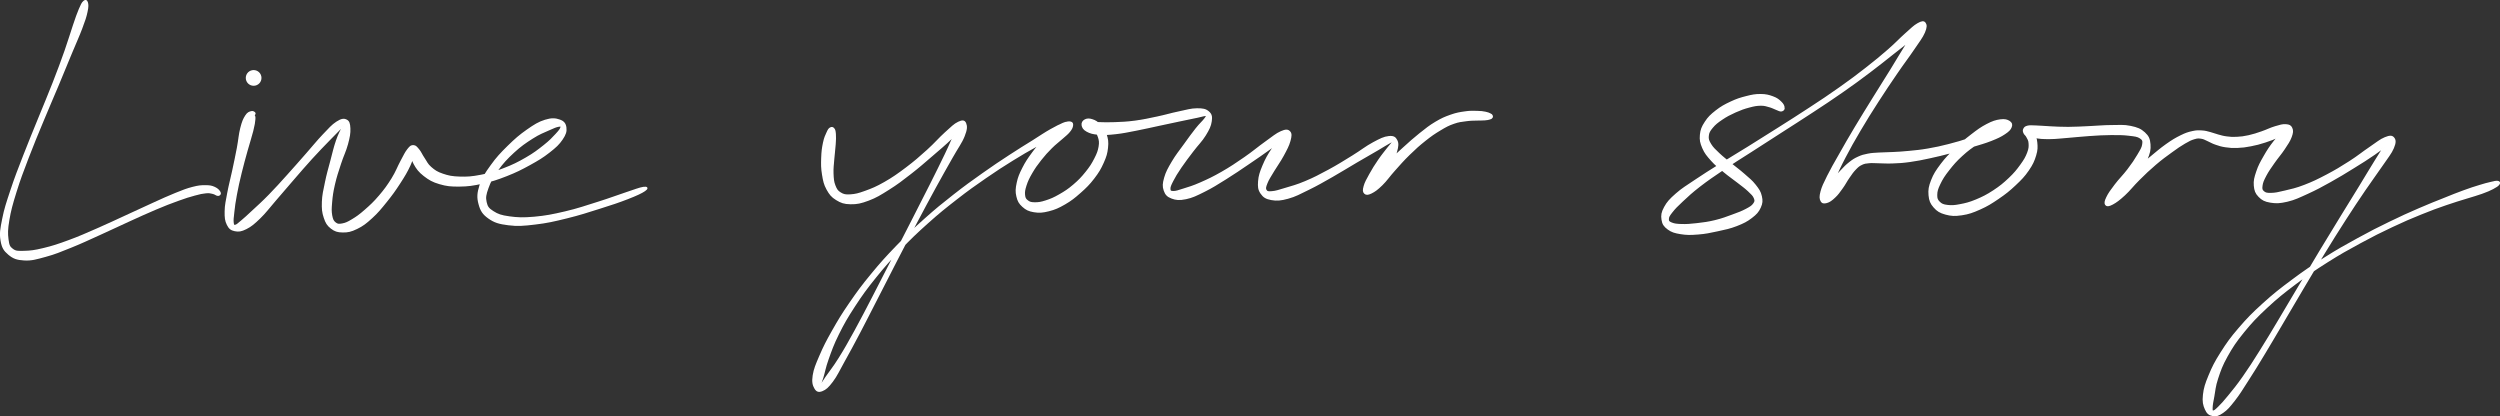
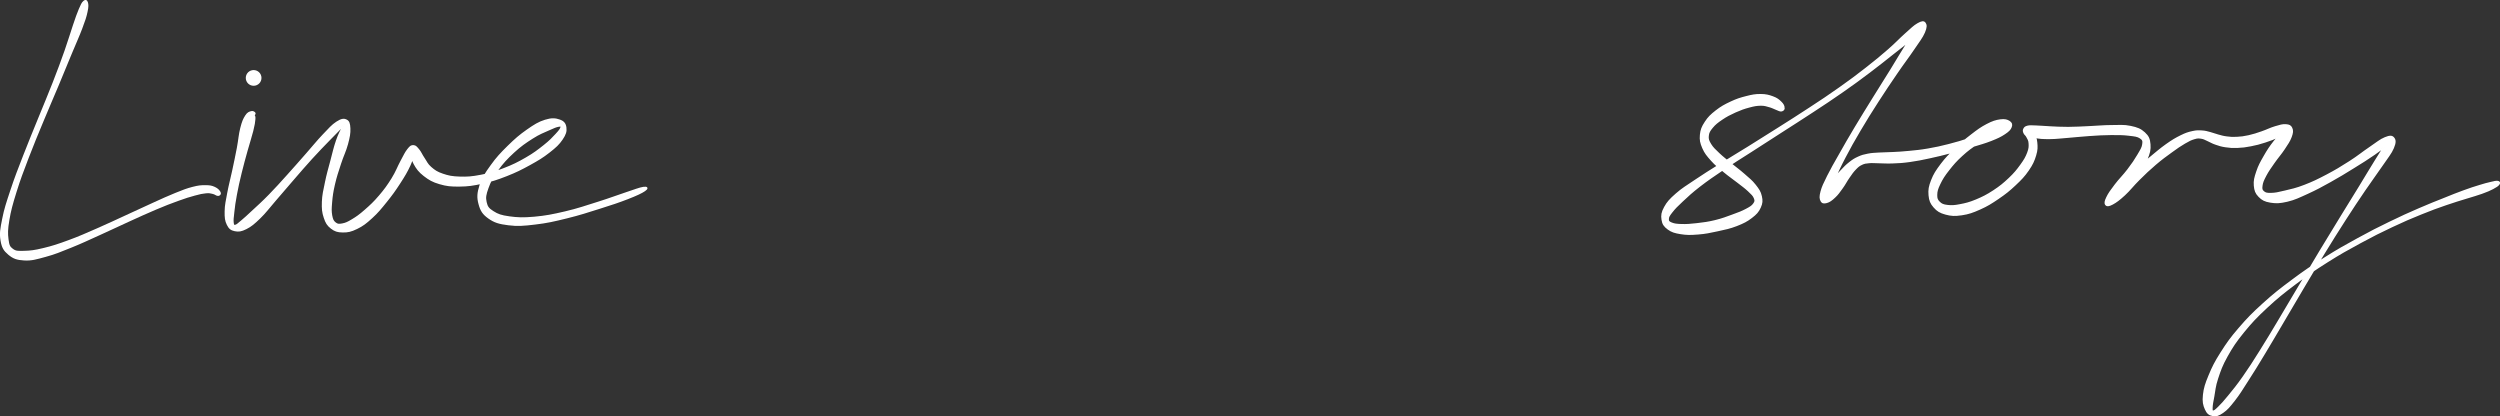
<svg xmlns="http://www.w3.org/2000/svg" id="_レイヤー_2" data-name="レイヤー 2" viewBox="0 0 1604.42 267.13">
  <rect x="0" y="0" width="1604.42" height="267.13" fill="#333333" stroke="none" />
  <defs>
    <style>      .cls-1 {        fill: #fff;        stroke: #fff;      }    </style>
  </defs>
  <g id="canvas">
    <path class="cls-1" d="M53.8,1.05c-.99.89-1.49,1.97-2.8,5.03-1.31,3.06-1.91,4.96-3.72,10.25-1.81,5.3-2.75,8.83-5.33,16.18-2.6,7.37-4.27,11.9-7.68,20.64-3.41,8.74-5.58,13.71-9.38,23.08-3.78,9.36-6.03,14.6-9.57,23.78-3.56,9.18-5.48,14.01-8.15,22.11-2.68,8.1-4.01,11.96-5.27,18.39-1.28,6.43-1.83,9.25-1.07,13.77.76,4.51,1.89,6.34,4.83,8.81,2.94,2.47,5.17,3.31,9.88,3.57,4.7.26,7.63-.65,13.66-2.3,6.03-1.63,9.5-3.12,16.47-5.93,6.97-2.81,10.99-4.77,18.38-8.1,7.4-3.33,11.46-5.33,18.59-8.57,7.13-3.23,10.78-4.95,17.07-7.6,6.29-2.65,9.34-3.85,14.39-5.66,5.04-1.83,7.21-2.47,10.8-3.46,3.6-.99,4.85-1.24,7.18-1.47,2.33-.23,2.89.03,4.48.37,1.58.32,2.52,1.41,3.43,1.31.92-.08,1.58-.78,1.13-1.73-.45-.97-1.52-2.23-3.36-3.07-1.84-.84-3.02-1.12-5.85-1.12-2.81-.02-4.35.08-8.23,1.08-3.88,1-6.06,1.88-11.15,3.93-5.09,2.04-8.05,3.48-14.32,6.3s-9.91,4.57-17.04,7.84c-7.11,3.25-11.2,5.25-18.59,8.47-7.4,3.22-11.46,5.08-18.38,7.61-6.9,2.54-10.47,3.72-16.2,5.09-5.71,1.39-8.34,1.71-12.35,1.81-3.99.08-5.5.23-7.63-1.34-2.15-1.57-2.55-2.7-3.05-6.5-.48-3.8-.48-6.37.55-12.48,1.03-6.11,2.12-10.07,4.62-18.1,2.49-8.03,4.36-12.88,7.86-22.03s5.74-14.39,9.6-23.71c3.86-9.34,6.08-14.27,9.71-22.95,3.64-8.66,5.45-13.16,8.44-20.4,3.01-7.26,4.59-10.56,6.58-15.82,1.99-5.29,2.65-7.27,3.36-10.59.73-3.3.63-4.62.24-5.93-.37-1.29-1.15-1.47-2.13-.58" />
    <path class="cls-1" d="M163.54,72.71c-.26-.5-1.16-1.24-2.31-.89-1.15.34-2.15.53-3.46,2.6-1.31,2.05-2,3.59-3.06,7.71-1.07,4.11-1.18,7.32-2.21,12.83-1.05,5.51-1.79,8.94-3.02,14.71-1.23,5.77-2.17,8.94-3.14,14.13-.95,5.19-1.62,7.79-1.68,11.85-.06,4.04.16,5.96,1.37,8.42,1.21,2.44,2.31,3.31,4.69,3.81,2.39.5,4.02.31,7.21-1.29,3.2-1.62,4.99-3.17,8.73-6.77,3.73-3.62,5.64-6.37,9.92-11.3,4.28-4.93,6.82-8,11.51-13.38,4.69-5.4,7.35-8.55,11.93-13.58,4.57-5.03,7.16-7.6,10.94-11.52,3.78-3.94,5.84-5.85,7.98-8.15,2.13-2.28,2.52-3.25,2.72-3.3.19-.06-.61.66-1.73,3.01-1.13,2.36-2.36,4.4-3.85,8.74-1.49,4.33-2.18,7.58-3.59,12.93-1.41,5.33-2.39,8.53-3.46,13.79-1.08,5.25-1.79,7.97-1.96,12.48-.15,4.51.06,6.71,1.18,10.05,1.1,3.35,2.04,4.87,4.36,6.69,2.34,1.81,4.04,2.38,7.31,2.42,3.27.05,5.33-.39,9.05-2.2,3.73-1.81,5.79-3.41,9.55-6.84,3.77-3.43,5.72-5.87,9.29-10.28,3.56-4.41,5.51-7.13,8.53-11.78,3.02-4.64,4.7-7.47,6.55-11.46,1.86-3.99,2.21-6.22,2.7-8.5.47-2.28-.06-2.94-.34-2.89-.27.05-1.15,1.07-1.02,3.15.15,2.09.13,4.32,1.73,7.26,1.62,2.94,3.07,4.93,6.32,7.45,3.27,2.51,5.41,3.8,9.94,5.12,4.53,1.33,7.24,1.58,12.7,1.52,5.46-.06,8.6-.52,14.63-1.84,6.03-1.34,9.44-2.44,15.5-4.82s9.34-4.04,14.82-7.05c5.46-3.01,8.36-4.75,12.53-8.02,4.17-3.25,6.16-5.11,8.28-8.24,2.13-3.14,2.67-5.01,2.34-7.44-.32-2.41-1.36-3.77-3.98-4.67-2.62-.91-4.99-1.13-9.13.15-4.14,1.29-6.8,2.97-11.56,6.29-4.75,3.33-7.58,5.79-12.2,10.33-4.61,4.54-7.26,7.34-10.85,12.37-3.6,5.01-5.56,7.84-7.11,12.74-1.54,4.91-1.73,7.65-.61,11.8,1.1,4.17,2.44,6.37,6.17,9.02,3.75,2.63,6.59,3.46,12.51,4.2,5.93.76,9.65.44,17.12-.45,7.47-.87,11.9-1.87,20.24-3.93,8.34-2.04,13.63-3.8,21.45-6.27,7.82-2.47,11.96-3.83,17.68-6.06,5.72-2.23,8.91-3.72,10.96-5.12,2.04-1.39,1.71-2.2-.73-1.84-2.44.34-5.66,1.66-11.46,3.57-5.8,1.91-9.8,3.52-17.55,5.95-7.76,2.44-13.01,4.3-21.21,6.22s-12.62,2.78-19.8,3.43c-7.18.63-10.77.5-16.07-.23-5.32-.73-7.47-1.5-10.47-3.41-3.02-1.91-3.91-3.07-4.59-6.13-.7-3.05-.31-5.01,1.16-9.13,1.49-4.14,2.89-6.93,6.22-11.54,3.33-4.62,5.92-7.42,10.39-11.54,4.49-4.12,7.53-6.19,12.03-9.05,4.51-2.88,7.11-3.77,10.49-5.3,3.38-1.54,4.77-2.1,6.37-2.38,1.6-.27,1.94-.08,1.62,1.02-.32,1.08-1.07,2.1-3.23,4.43-2.18,2.33-3.8,4.15-7.66,7.19-3.85,3.05-6.43,5.08-11.61,8.05-5.16,2.97-8.39,4.59-14.21,6.82-5.8,2.23-9.15,3.22-14.84,4.3-5.69,1.1-8.7,1.31-13.59,1.15-4.91-.15-7.21-.63-10.91-1.89-3.72-1.26-5.22-2.33-7.63-4.41-2.42-2.09-2.88-3.73-4.45-6-1.55-2.28-2.02-3.8-3.35-5.38-1.33-1.57-1.94-2.46-3.28-2.51-1.36-.06-1.89.29-3.46,2.26-1.58,1.96-2.38,3.8-4.4,7.56-2.04,3.77-2.99,6.74-5.77,11.23-2.8,4.48-4.7,7.13-8.18,11.19-3.48,4.07-5.69,6.09-9.18,9.15-3.49,3.05-5.33,4.36-8.29,6.13-2.94,1.78-4.28,2.36-6.48,2.75-2.18.39-3.12.31-4.48-.79-1.37-1.1-1.88-2.07-2.38-4.72-.48-2.63-.44-4.49-.08-8.52.34-4.02.68-6.63,1.83-11.61,1.15-4.98,2.21-8.08,3.9-13.25,1.66-5.17,3.28-8.08,4.48-12.61,1.21-4.51,1.65-6.92,1.52-9.97-.15-3.06-.53-4.49-2.18-5.29-1.65-.78-3.12-.53-6.08,1.37-2.94,1.91-4.82,4.14-8.68,8.18-3.85,4.04-6.06,6.93-10.59,12.06-4.51,5.12-7.21,8.26-11.99,13.55-4.78,5.29-7.42,8.29-11.93,12.9-4.49,4.61-6.98,6.77-10.59,10.12-3.59,3.36-5.12,4.78-7.39,6.66-2.28,1.89-2.88,2.57-3.96,2.76-1.1.18-1.28-.1-1.5-1.86-.21-1.75,0-3.28.42-6.9.4-3.62.71-6.16,1.66-11.19.94-5.03,1.66-8.24,3.05-13.93,1.39-5.69,2.38-9.12,3.86-14.48,1.49-5.38,2.57-8.41,3.56-12.38.99-3.98,1.2-5.5,1.37-7.5.18-2-.29-2.09-.48-2.52-.18-.45-.57.55-.45.31.11-.26,1.28-1.08,1.02-1.57" />
-     <path class="cls-1" d="M532.91,82.26c-.81.5-1.15.95-1.99,2.83-.86,1.88-1.58,3.27-2.26,6.51-.7,3.27-1.02,5.67-1.15,9.75-.13,4.07-.16,6.61.52,10.62.66,4.01,1.08,6.22,2.84,9.42,1.78,3.2,2.97,4.75,5.96,6.58,3.01,1.84,4.91,2.55,9,2.62,4.09.06,6.56-.44,11.46-2.28,4.9-1.84,7.61-3.54,13.01-6.95,5.4-3.39,8.42-5.72,13.97-10.04,5.54-4.3,8.6-7.05,13.77-11.49,5.19-4.45,8.28-7.03,12.11-10.73,3.85-3.7,5.54-5.8,7.1-7.77,1.54-1.97,1.37-2.81.61-2.1-.76.7-2.18,1.65-4.38,5.59-2.2,3.96-3.35,7.37-6.61,14.13-3.27,6.77-5.43,11.15-9.71,19.67-4.27,8.52-6.82,13.45-11.67,22.94-4.83,9.47-7.55,14.73-12.56,24.47-4.99,9.75-7.65,15.02-12.46,24.28-4.82,9.25-7.24,14.06-11.61,22-4.38,7.95-6.53,11.8-10.25,17.73-3.7,5.93-5.8,8.26-8.31,11.95-2.52,3.67-3.3,5.11-4.23,6.42-.95,1.31-.86,1.33-.5.11.37-1.2,1.15-2.47,2.31-6.11,1.15-3.64,1.45-6.45,3.46-12.07,2.02-5.61,3.22-9.21,6.59-15.99,3.38-6.79,5.58-10.65,10.34-17.93,4.75-7.27,7.55-11.14,13.43-18.44,5.88-7.29,9.23-11.04,15.95-18.06,6.71-7.02,10.38-10.54,17.63-17.02,7.24-6.48,11.17-9.62,18.6-15.39,7.42-5.79,11.38-8.55,18.54-13.51,7.18-4.96,10.81-7.27,17.28-11.3,6.47-4.02,9.65-5.8,15.06-8.81,5.41-2.99,8.07-4.04,12.01-6.19,3.93-2.13,5.5-3.04,7.68-4.53,2.18-1.47,2.78-1.96,3.23-2.84.44-.89.05-1.39-1.02-1.62-1.07-.21-2.25-.34-4.3.55-2.07.89-3.48,1.78-6.03,3.91-2.55,2.15-3.98,3.73-6.72,6.79-2.76,3.04-4.46,4.87-7.06,8.47-2.62,3.59-4.09,5.69-6.01,9.5-1.92,3.8-2.84,5.93-3.59,9.54-.76,3.62-.89,5.53-.19,8.52.7,2.97,1.54,4.45,3.69,6.38,2.17,1.96,3.81,2.78,7.13,3.33,3.3.55,5.5.39,9.42-.6,3.94-.99,6.22-2.02,10.25-4.33,4.01-2.33,6.14-4.02,9.86-7.31,3.72-3.28,5.75-5.3,8.71-9.13,2.94-3.81,4.27-6.08,6.03-9.99,1.76-3.93,2.38-6,2.75-9.59.39-3.59.1-5.46-.84-8.36-.94-2.89-2.07-4.25-3.83-6.13-1.76-1.89-3.07-2.65-4.98-3.28-1.91-.65-3.28-.58-4.56.08-1.26.66-2,1.83-1.78,3.22.24,1.41.87,2.62,2.96,3.77,2.07,1.13,3.77,1.63,7.44,1.94,3.67.31,6.08.16,10.94-.37,4.87-.53,7.82-1.21,13.38-2.28,5.56-1.07,8.79-1.88,14.43-3.07,5.64-1.21,8.83-1.88,13.77-2.93,4.96-1.03,7.76-1.63,11.04-2.3,3.3-.66,4.49-1.28,5.43-1,.94.26.5.6-.76,2.33-1.28,1.73-2.93,3.01-5.54,6.3s-4.49,5.93-7.55,10.18c-3.06,4.25-5.2,6.79-7.71,11.06-2.51,4.25-3.81,6.58-4.85,10.23-1.02,3.64-1.16,5.41-.29,7.98.89,2.55,1.96,3.77,4.7,4.82,2.76,1.05,4.9,1.26,9.07.4,4.15-.86,6.66-2.15,11.77-4.69,5.11-2.54,8.05-4.46,13.76-8,5.69-3.54,9-5.87,14.71-9.73,5.72-3.88,9.25-6.29,13.85-9.63,4.61-3.35,6.87-5.08,9.17-7.1,2.31-2,2.57-2.89,2.36-2.97-.21-.08-1.39.52-3.41,2.6-2.04,2.09-4.23,4.14-6.76,7.84-2.51,3.69-4.09,6.51-5.82,10.65-1.73,4.14-2.55,6.5-2.81,10.04-.26,3.54-.08,5.35,1.54,7.66,1.62,2.31,3.12,3.28,6.55,3.9,3.43.6,5.85.44,10.6-.87,4.77-1.31,7.56-2.91,13.24-5.69,5.67-2.78,9.04-4.75,15.13-8.21,6.09-3.46,9.57-5.72,15.36-9.1,5.77-3.39,9.15-5.29,13.53-7.84,4.38-2.57,6.3-3.85,8.37-4.95,2.07-1.08,2.25-1.24,1.99-.55-.26.71-1.41,1.68-3.25,4.07-1.84,2.41-3.65,4.49-6,7.92-2.36,3.43-3.9,5.88-5.75,9.25-1.88,3.38-2.93,5.24-3.59,7.63-.66,2.39-.61,3.51.26,4.33.87.84,1.92.89,4.11-.18,2.18-1.07,3.86-2.28,6.84-5.19,2.97-2.89,4.53-5.43,8.05-9.34,3.51-3.91,5.56-6.35,9.5-10.18,3.93-3.85,6.21-5.88,10.18-9.04,3.96-3.15,6.01-4.53,9.67-6.72,3.67-2.2,5.27-3.07,8.62-4.25,3.36-1.2,5.12-1.29,8.16-1.71,3.04-.44,4.62-.31,7.02-.42,2.38-.1,3.3.02,4.9-.13,1.58-.13,2.17-.26,3.06-.53.91-.26,1.12-.39,1.41-.81.31-.4.32-.78.1-1.23-.24-.44-.4-.6-1.26-1-.86-.4-1.41-.71-3.05-1.02-1.65-.31-2.63-.47-5.22-.52-2.57-.05-4.32-.18-7.69.31-3.36.48-5.38.78-9.15,2.1-3.77,1.33-5.71,2.15-9.68,4.51-3.96,2.36-5.98,4.01-10.13,7.31s-6.42,5.41-10.62,9.2c-4.2,3.77-6.55,6-10.39,9.68s-6.13,5.63-8.83,8.76c-2.7,3.14-3.67,4.9-4.67,6.92-1,2.02-.92,2.84-.36,3.17.57.32,1.45,0,3.22-1.52,1.76-1.52,3.2-3.05,5.61-6.08,2.41-3.02,4.27-5.32,6.43-9.07,2.17-3.73,3.49-6.3,4.41-9.67.92-3.36,1.16-5.22.19-7.11-.95-1.89-2.04-2.67-5.03-2.34-2.99.31-5.25,1.44-9.89,3.93-4.66,2.49-7.61,5.01-13.32,8.52-5.71,3.51-9.16,5.72-15.23,9.02-6.08,3.28-9.52,5.08-15.11,7.42-5.59,2.36-8.55,3.05-12.83,4.35-4.27,1.29-6.05,1.91-8.55,2.12-2.51.21-3.28.08-3.96-1.07-.68-1.15-.4-2.18.58-4.69.99-2.49,2.26-4.28,4.35-7.81,2.09-3.51,3.99-5.92,6.08-9.78,2.09-3.86,3.51-6.47,4.33-9.52.84-3.05.94-4.62-.18-5.75-1.12-1.12-2.34-1.23-5.4.11-3.04,1.33-5.19,3.27-9.86,6.59-4.66,3.31-7.82,6.13-13.45,10.01-5.61,3.88-8.94,6.13-14.61,9.38-5.67,3.25-8.83,4.72-13.76,6.89-4.91,2.17-7.37,2.83-10.86,3.93-3.49,1.12-4.83,1.63-6.63,1.6-1.78-.02-2.2-.32-2.3-1.73-.08-1.41.4-2.51,1.83-5.32,1.42-2.81,2.7-4.88,5.3-8.73,2.6-3.83,4.59-6.35,7.71-10.47,3.12-4.14,5.58-6.35,7.9-10.15,2.34-3.8,3.35-5.9,3.77-8.86.42-2.97.15-4.38-1.66-5.95-1.81-1.57-3.57-1.91-7.39-1.88-3.81.03-6.59.97-11.67,2.02s-8.11,2.07-13.72,3.25c-5.59,1.18-8.81,1.92-14.26,2.65-5.46.73-8.41.79-13.01.99-4.61.19-6.79.05-10.04-.02-3.25-.08-4.45-.34-6.22-.32-1.78.02-2.17.02-2.68.39-.53.37-.4.92.08,1.49.47.58,1.16.71,2.31,1.39,1.15.68,2.17.79,3.41,2,1.23,1.21,2.15,2.04,2.78,4.09.65,2.05.91,3.39.44,6.19-.48,2.8-1.1,4.51-2.8,7.81-1.68,3.3-2.94,5.3-5.67,8.7-2.73,3.38-4.56,5.32-7.98,8.23-3.41,2.91-5.51,4.25-9.07,6.3-3.56,2.04-5.53,2.88-8.71,3.91-3.17,1.03-4.78,1.28-7.18,1.26-2.38,0-3.39-.29-4.75-1.33-1.36-1.03-1.81-1.79-2.02-3.81s.03-3.43.95-6.29c.94-2.84,1.79-4.7,3.72-8,1.91-3.28,3.3-5.22,5.84-8.44,2.55-3.23,4.15-4.96,6.85-7.66,2.7-2.7,4.35-3.77,6.64-5.85,2.31-2.07,3.51-2.86,4.87-4.54,1.36-1.66,1.79-2.65,1.94-3.83.15-1.18-.08-1.83-1.21-2.07-1.13-.24-1.92-.1-4.45.87-2.52.95-4.2,1.71-8.15,3.96-3.94,2.23-6.27,3.88-11.54,7.21-5.29,3.31-8.45,5.17-14.87,9.39-6.42,4.2-10.04,6.58-17.2,11.65-7.16,5.08-11.1,7.87-18.57,13.72-7.45,5.85-11.4,9.02-18.7,15.55-7.31,6.55-11.02,10.09-17.83,17.13-6.81,7.05-10.22,10.81-16.23,18.12-6.03,7.32-8.89,11.2-13.9,18.48-5.01,7.26-7.31,11.12-11.14,17.88-3.83,6.76-5.56,10.2-8.03,15.92-2.47,5.72-3.67,8.53-4.32,12.69-.65,4.15-.03,6.17,1.08,8.08,1.12,1.89,2.28,2.31,4.48,1.44,2.2-.89,3.7-2.13,6.51-5.88,2.8-3.75,4.04-6.69,7.5-12.9,3.46-6.19,5.54-10.05,9.8-18.12,4.23-8.05,6.64-12.87,11.41-22.16,4.77-9.29,7.4-14.56,12.45-24.29,5.03-9.73,7.74-14.97,12.74-24.38,4.98-9.39,7.58-14.29,12.16-22.65,4.57-8.36,7.03-12.58,10.73-19.15,3.69-6.58,6-9.42,7.73-13.77,1.75-4.36,1.66-6.27.97-8-.7-1.73-1.88-1.91-4.45-.68-2.59,1.21-4.48,3.17-8.47,6.77-3.98,3.59-6.47,6.71-11.48,11.22-4.99,4.51-8.07,7.18-13.53,11.31-5.48,4.12-8.57,6.3-13.84,9.31-5.27,3.02-8.08,4.14-12.49,5.74-4.41,1.6-6.37,2.07-9.57,2.28-3.2.19-4.41-.06-6.43-1.28s-2.68-2.3-3.67-4.82c-.99-2.54-1.08-4.36-1.23-7.84-.13-3.48.24-5.8.53-9.54.27-3.73.68-6,.87-9.15.21-3.15.27-4.61.11-6.61-.16-1.99-.32-2.62-.94-3.36-.6-.74-1.26-.84-2.09-.36" />
    <path class="cls-1" d="M1144.82,69.05c-.08-1.1-.61-2.2-2.05-3.56-1.42-1.36-2.54-2.3-5.11-3.23-2.57-.94-4.36-1.42-7.73-1.44-3.38-.03-5.3.34-9.13,1.31-3.83.97-6.11,1.68-10.01,3.51-3.88,1.83-6.16,3.06-9.44,5.63-3.27,2.57-4.93,4.15-6.9,7.21-1.99,3.07-2.72,4.83-3.02,8.11-.31,3.28.1,5.06,1.5,8.32,1.41,3.25,2.83,4.91,5.54,7.95,2.7,3.04,4.69,4.49,8.02,7.26,3.31,2.78,5.45,4.12,8.58,6.58,3.14,2.46,4.9,3.65,7.1,5.72,2.18,2.07,3.17,2.94,3.85,4.62.68,1.7.61,2.34-.45,3.83-1.05,1.49-2.17,2.15-4.88,3.6-2.72,1.44-4.72,2.2-8.7,3.64-3.98,1.45-6.63,2.51-11.2,3.62-4.57,1.12-7.37,1.45-11.7,1.96-4.32.5-6.64.66-9.94.57-3.3-.1-4.78-.31-6.51-1.03-1.73-.74-2.17-1.21-2.1-2.65.05-1.45.55-2.3,2.38-4.62,1.83-2.33,3.2-3.72,6.74-7.03,3.54-3.3,5.79-5.45,10.99-9.49,5.22-4.02,8.49-6.24,15.08-10.68,6.59-4.46,10.46-6.76,17.93-11.57,7.45-4.82,11.52-7.42,19.4-12.49,7.87-5.08,12.11-7.71,19.96-12.88,7.84-5.16,11.96-7.82,19.3-12.95,7.34-5.12,10.98-7.82,17.39-12.64,6.42-4.82,9.42-7.31,14.68-11.46,5.25-4.15,7.84-6.01,11.62-9.33,3.77-3.33,5.54-5.17,7.24-7.26,1.7-2.09,1.78-3.17,1.23-3.2-.57-.03-1.84.36-4.02,3.06-2.2,2.72-3.56,5.17-6.9,10.49-3.35,5.3-5.54,9.13-9.81,16.07-4.28,6.92-6.98,11.1-11.59,18.56-4.61,7.47-7.19,11.56-11.48,18.73-4.3,7.19-6.45,10.96-9.97,17.2-3.54,6.24-5.3,9.2-7.68,13.98-2.38,4.8-3.38,6.82-4.22,9.97-.84,3.15-.68,4.45.02,5.8.71,1.36,1.78,1.44,3.48.97,1.71-.47,3.09-1.47,5.06-3.33,1.99-1.84,3.01-3.39,4.85-5.93,1.83-2.52,2.62-4.32,4.32-6.74,1.68-2.42,2.49-3.65,4.14-5.35,1.63-1.68,2.3-2.26,4.06-3.1,1.76-.84,2.54-.91,4.78-1.12,2.23-.21,3.39.03,6.42.05,3.04.03,4.8.26,8.74.1,3.94-.16,6.26-.24,10.99-.91,4.74-.65,7.42-1.23,12.7-2.36,5.29-1.13,8.24-1.88,13.71-3.31,5.46-1.44,8.44-2.33,13.58-3.88,5.16-1.57,7.95-2.3,12.12-3.93,4.17-1.65,6.16-2.6,8.71-4.3,2.55-1.71,3.49-2.68,4.09-4.22.6-1.52.27-2.55-1.1-3.44-1.36-.89-2.86-1.36-5.74-.97-2.86.4-4.88,1.03-8.58,2.96-3.72,1.94-5.92,3.57-9.96,6.69-4.04,3.1-6.38,5.09-10.25,8.84-3.86,3.77-6.06,5.92-9.1,9.96-3.02,4.04-4.54,6.3-6.08,10.26-1.54,3.94-1.91,6.08-1.6,9.49.31,3.41,1.05,5.17,3.15,7.56,2.09,2.39,3.81,3.43,7.34,4.4,3.52.97,5.88,1.08,10.28.44,4.4-.65,6.98-1.57,11.69-3.67,4.69-2.1,7.31-3.73,11.82-6.82,4.53-3.09,6.93-5.01,10.77-8.62,3.83-3.6,5.79-5.63,8.39-9.41,2.6-3.78,3.56-5.95,4.64-9.49,1.07-3.54,1-5.35.73-8.2-.26-2.84-.99-4.19-2.05-6.01-1.05-1.81-2.07-2.6-3.23-3.09-1.16-.47-2.26.02-2.57.73-.31.7-.31,1.79,1.02,2.78,1.33,1,2.62,1.58,5.64,2.17,3.02.58,5.14.76,9.47.74,4.35-.03,7.06-.45,12.25-.84,5.19-.4,8.23-.81,13.67-1.16s8.53-.57,13.58-.6c5.04-.03,7.84-.02,11.61.44,3.77.44,5.43.58,7.23,1.78,1.78,1.18,2,1.96,1.7,4.17-.29,2.23-1.26,3.65-3.18,6.92-1.92,3.27-3.49,5.59-6.4,9.41-2.89,3.81-5.41,6.14-8.11,9.7-2.72,3.57-4.19,5.58-5.4,8.11-1.23,2.54-1.37,3.77-.68,4.59.7.82,1.76.79,4.14-.47,2.38-1.28,4.33-2.73,7.73-5.85,3.41-3.14,5.33-5.88,9.29-9.8,3.96-3.93,6.37-6.26,10.54-9.81,4.17-3.56,6.58-5.25,10.33-7.98,3.75-2.73,5.51-3.94,8.44-5.66,2.91-1.71,4.02-2.23,6.17-2.88,2.15-.65,2.84-.57,4.57-.32,1.75.24,2.3.79,4.12,1.55,1.81.76,2.7,1.47,4.98,2.25,2.28.79,3.6,1.26,6.42,1.68,2.81.42,4.4.53,7.65.42,3.25-.13,5.04-.36,8.6-1.05,3.54-.68,5.58-1.23,9.17-2.39,3.57-1.16,5.87-2.04,8.73-3.43,2.84-1.37,4.25-2.47,5.53-3.49,1.26-1.02,1.31-1.73.81-1.62-.5.11-1.44.47-3.31,2.18-1.88,1.7-3.59,3.23-6.05,6.37-2.44,3.14-4.04,5.5-6.22,9.34-2.2,3.85-3.48,6.11-4.72,9.86-1.26,3.75-1.81,5.74-1.54,8.91.29,3.15.87,4.77,2.91,6.87,2.04,2.09,3.67,2.97,7.27,3.57,3.62.6,6.03.52,10.8-.6,4.75-1.13,7.52-2.54,13.03-5.04,5.51-2.51,8.63-4.22,14.5-7.48,5.88-3.27,9.18-5.32,14.85-8.83,5.69-3.51,9.07-5.61,13.56-8.73,4.51-3.1,6.71-4.87,8.97-6.82,2.25-1.96,2.59-3.01,2.31-2.94-.26.06-1.47.44-3.62,3.28-2.15,2.84-3.69,5.46-7.11,10.94-3.43,5.48-5.59,9.25-10.02,16.47s-7.08,11.43-12.12,19.67c-5.06,8.24-7.84,12.77-13.14,21.56-5.32,8.81-8.13,13.58-13.42,22.47-5.3,8.89-8,13.58-13.03,21.95-5.03,8.37-7.5,12.64-12.11,19.93-4.59,7.31-6.84,10.85-10.86,16.58-4.02,5.72-6.09,8.18-9.26,12.07-3.17,3.88-4.56,5.4-6.58,7.37s-2.65,2.49-3.52,2.51c-.86.02-.86-.5-.81-2.41.06-1.91.37-3.39,1.08-7.11.69-3.72.73-6.34,2.42-11.49,1.71-5.17,2.76-8.32,6.09-14.29,3.35-5.98,5.5-9.28,10.59-15.55,5.11-6.26,8.24-9.59,14.9-15.78,6.66-6.21,10.64-9.36,18.41-15.23,7.76-5.85,12.07-8.79,20.42-14.08,8.34-5.29,12.96-7.82,21.29-12.35,8.34-4.53,12.59-6.63,20.38-10.31,7.77-3.67,11.62-5.29,18.56-8.11,6.92-2.83,10.26-3.98,16.08-6.01,5.82-2.04,8.42-2.7,13-4.15,4.59-1.45,6.5-1.89,9.91-3.12,3.41-1.23,4.93-1.88,7.14-3.02,2.2-1.15,3.22-1.86,3.86-2.73.63-.87.37-1.44-.66-1.63-1.05-.19-2.18.15-4.56.7-2.39.53-3.91.97-7.35,2.02-3.44,1.07-5.33,1.63-9.88,3.3-4.54,1.66-7.06,2.68-12.83,5.01-5.77,2.31-9.1,3.57-16.02,6.58-6.9,3.02-10.75,4.69-18.54,8.5-7.81,3.8-12.06,5.92-20.43,10.52-8.37,4.59-13.01,7.14-21.43,12.48-8.42,5.32-12.77,8.26-20.66,14.13-7.89,5.87-11.93,9.02-18.78,15.23-6.85,6.21-10.09,9.52-15.5,15.81-5.42,6.29-7.71,9.59-11.54,15.61-3.83,6.05-5.37,9.13-7.61,14.55-2.25,5.4-3.14,8.2-3.6,12.49-.48,4.32.06,6.43,1.21,9.04,1.15,2.6,2.34,3.57,4.54,3.99,2.2.42,3.65.02,6.43-1.91,2.78-1.94,4.22-3.65,7.45-7.77,3.23-4.14,4.85-6.92,8.7-12.9,3.85-5.96,6.03-9.54,10.52-16.96,4.48-7.4,6.93-11.67,11.91-20.09,4.98-8.42,7.66-13.11,12.96-21.98,5.29-8.89,8.1-13.64,13.48-22.4,5.37-8.74,8.16-13.24,13.38-21.35,5.24-8.13,7.98-12.24,12.74-19.24,4.75-7,7.4-10.39,11.06-15.79,3.65-5.4,5.72-7.69,7.21-11.2,1.49-3.52,1.31-5.08.26-6.35-1.03-1.29-2.42-1.29-5.45-.06-3.04,1.23-5.14,3.12-9.68,6.19-4.56,3.07-7.52,5.63-13.06,9.16-5.54,3.56-8.84,5.54-14.64,8.6-5.8,3.06-9,4.59-14.37,6.66-5.37,2.07-8.23,2.63-12.49,3.65-4.27,1.03-6.11,1.44-8.86,1.5-2.76.06-3.72-.16-4.93-1.18-1.21-1.03-1.39-1.86-1.1-3.96.27-2.12.92-3.6,2.49-6.58,1.57-2.97,3.01-4.9,5.35-8.29,2.36-3.39,4.23-5.35,6.42-8.65,2.18-3.3,3.51-5.16,4.48-7.82.99-2.67,1.07-3.99.39-5.51-.66-1.52-1.58-1.94-3.7-2.1-2.12-.16-3.81.42-6.89,1.33-3.07.91-5.11,2.07-8.47,3.22-3.36,1.15-5.16,1.79-8.36,2.51-3.18.71-4.77.89-7.6,1.05s-4.12.05-6.55-.26c-2.41-.29-3.41-.65-5.53-1.21-2.13-.55-2.99-1.05-5.08-1.57-2.07-.53-3.04-.92-5.32-1.05-2.28-.13-3.38-.21-6.09.4-2.72.61-4.12,1.03-7.47,2.68-3.35,1.66-5.3,2.81-9.26,5.61-3.96,2.81-6.19,4.83-10.54,8.39-4.35,3.57-6.92,5.75-11.22,9.46-4.3,3.69-7.08,5.66-10.31,9-3.23,3.36-4.57,5.46-5.85,7.79-1.28,2.31-1.23,3.36-.53,3.8.69.45,1.79.08,4.01-1.58,2.21-1.65,4.06-3.28,7.1-6.66,3.06-3.38,5.2-6.06,8.13-10.23,2.94-4.17,4.83-6.56,6.53-10.6,1.7-4.06,2.26-6.26,1.97-9.65-.29-3.38-.97-5.04-3.44-7.32-2.47-2.26-4.59-3.12-8.87-4.02-4.28-.91-7.27-.55-12.54-.52-5.27.03-8.34.42-13.84.66-5.5.23-8.53.48-13.64.5-5.09.02-7.71-.21-11.85-.39-4.14-.19-5.98-.45-8.83-.52-2.84-.08-3.88-.24-5.41.13-1.54.39-1.86.92-2.3,1.76-.42.82-.24,1.42.15,2.39.39.97,1.15,1.16,1.81,2.47.66,1.33,1.37,2.05,1.49,4.11.13,2.07.16,3.39-.91,6.21-1.07,2.81-2.04,4.53-4.43,7.84-2.39,3.3-4.02,5.35-7.53,8.68-3.52,3.33-5.84,5.22-10.07,8-4.25,2.76-6.85,4.07-11.14,5.87-4.3,1.78-6.63,2.34-10.33,3.05-3.69.71-5.45.82-8.13.5-2.67-.32-3.81-.76-5.22-2.13-1.42-1.39-1.88-2.39-1.83-4.78.03-2.38.48-3.94,2.02-7.14,1.54-3.22,2.84-5.29,5.69-8.91,2.83-3.64,4.77-5.87,8.47-9.26,3.72-3.41,6.14-5.14,10.09-7.77,3.94-2.63,6.32-3.57,9.65-5.4,3.33-1.83,4.88-2.49,6.98-3.7,2.12-1.21,2.93-1.71,3.54-2.34.63-.63.57-.94-.42-.78-.99.15-1.92.55-4.53,1.52-2.62.97-4.51,1.78-8.53,3.31-4.02,1.52-6.63,2.67-11.61,4.32-4.98,1.65-7.94,2.55-13.29,3.93-5.35,1.37-8.29,2.02-13.46,2.91-5.17.89-7.81,1.1-12.4,1.55-4.59.47-6.71.52-10.54.73-3.85.21-5.5.11-8.62.32-3.14.21-4.41.19-7.03.71s-3.73.79-6.08,1.84c-2.34,1.07-3.39,1.71-5.63,3.48-2.25,1.75-3.36,2.97-5.56,5.3s-3.54,3.78-5.45,6.34c-1.91,2.54-2.93,4.07-4.09,6.37-1.15,2.3-1.45,3.81-1.71,5.08-.24,1.26-.08,1.81.45,1.23.53-.58.92-1.44,2.2-4.17s2-4.75,4.2-9.49c2.21-4.74,3.56-7.9,6.85-14.19,3.3-6.29,5.4-10.07,9.63-17.23,4.23-7.16,6.81-11.25,11.52-18.6,4.74-7.35,7.52-11.46,12.11-18.17,4.57-6.71,7.32-10.15,10.85-15.39,3.52-5.22,5.35-7.42,6.81-10.75,1.45-3.33,1.28-4.82.47-5.9-.79-1.08-1.99-.94-4.49.47-2.51,1.41-4.24,3.23-7.98,6.56-3.77,3.33-5.8,5.72-10.81,10.09-5.03,4.36-7.98,6.84-14.27,11.75-6.29,4.9-9.88,7.61-17.15,12.75-7.26,5.16-11.35,7.81-19.19,12.96-7.82,5.16-12.06,7.77-19.96,12.8-7.89,5.01-11.98,7.58-19.53,12.27-7.55,4.69-11.43,6.93-18.22,11.19-6.79,4.27-10.13,6.32-15.73,10.1-5.61,3.78-8.36,5.35-12.28,8.81-3.93,3.46-5.54,5.2-7.34,8.49-1.78,3.27-2.04,5.14-1.6,7.89.42,2.75,1.36,4.11,3.73,5.87,2.38,1.76,4.28,2.31,8.13,2.94,3.85.63,6.37.58,11.09.21,4.74-.37,7.56-.97,12.51-2.05,4.95-1.07,7.86-1.65,12.2-3.33,4.35-1.7,6.53-2.8,9.54-5.11,3.02-2.3,4.28-3.72,5.53-6.43,1.23-2.72,1.33-4.28.68-7.14-.63-2.86-1.68-4.32-3.88-7.13-2.2-2.8-4.02-4.15-7.13-6.89-3.1-2.75-5.19-4.15-8.41-6.81-3.23-2.67-5.11-4.02-7.73-6.51-2.62-2.51-3.96-3.69-5.35-5.98-1.37-2.3-1.78-3.31-1.55-5.5.23-2.18.89-3.28,2.67-5.43,1.79-2.15,3.3-3.33,6.26-5.33,2.96-1.99,5.06-3.07,8.53-4.64,3.49-1.55,5.61-2.31,8.89-3.18,3.27-.87,4.83-1.16,7.48-1.2,2.65-.03,3.78.5,5.77,1.03,1.99.55,2.7,1.13,4.2,1.66,1.5.53,2.31,1.18,3.3,1,.99-.19,1.71-.82,1.62-1.91" />
    <circle class="cls-1" cx="162.77" cy="50.01" r="4.54" />
  </g>
</svg>